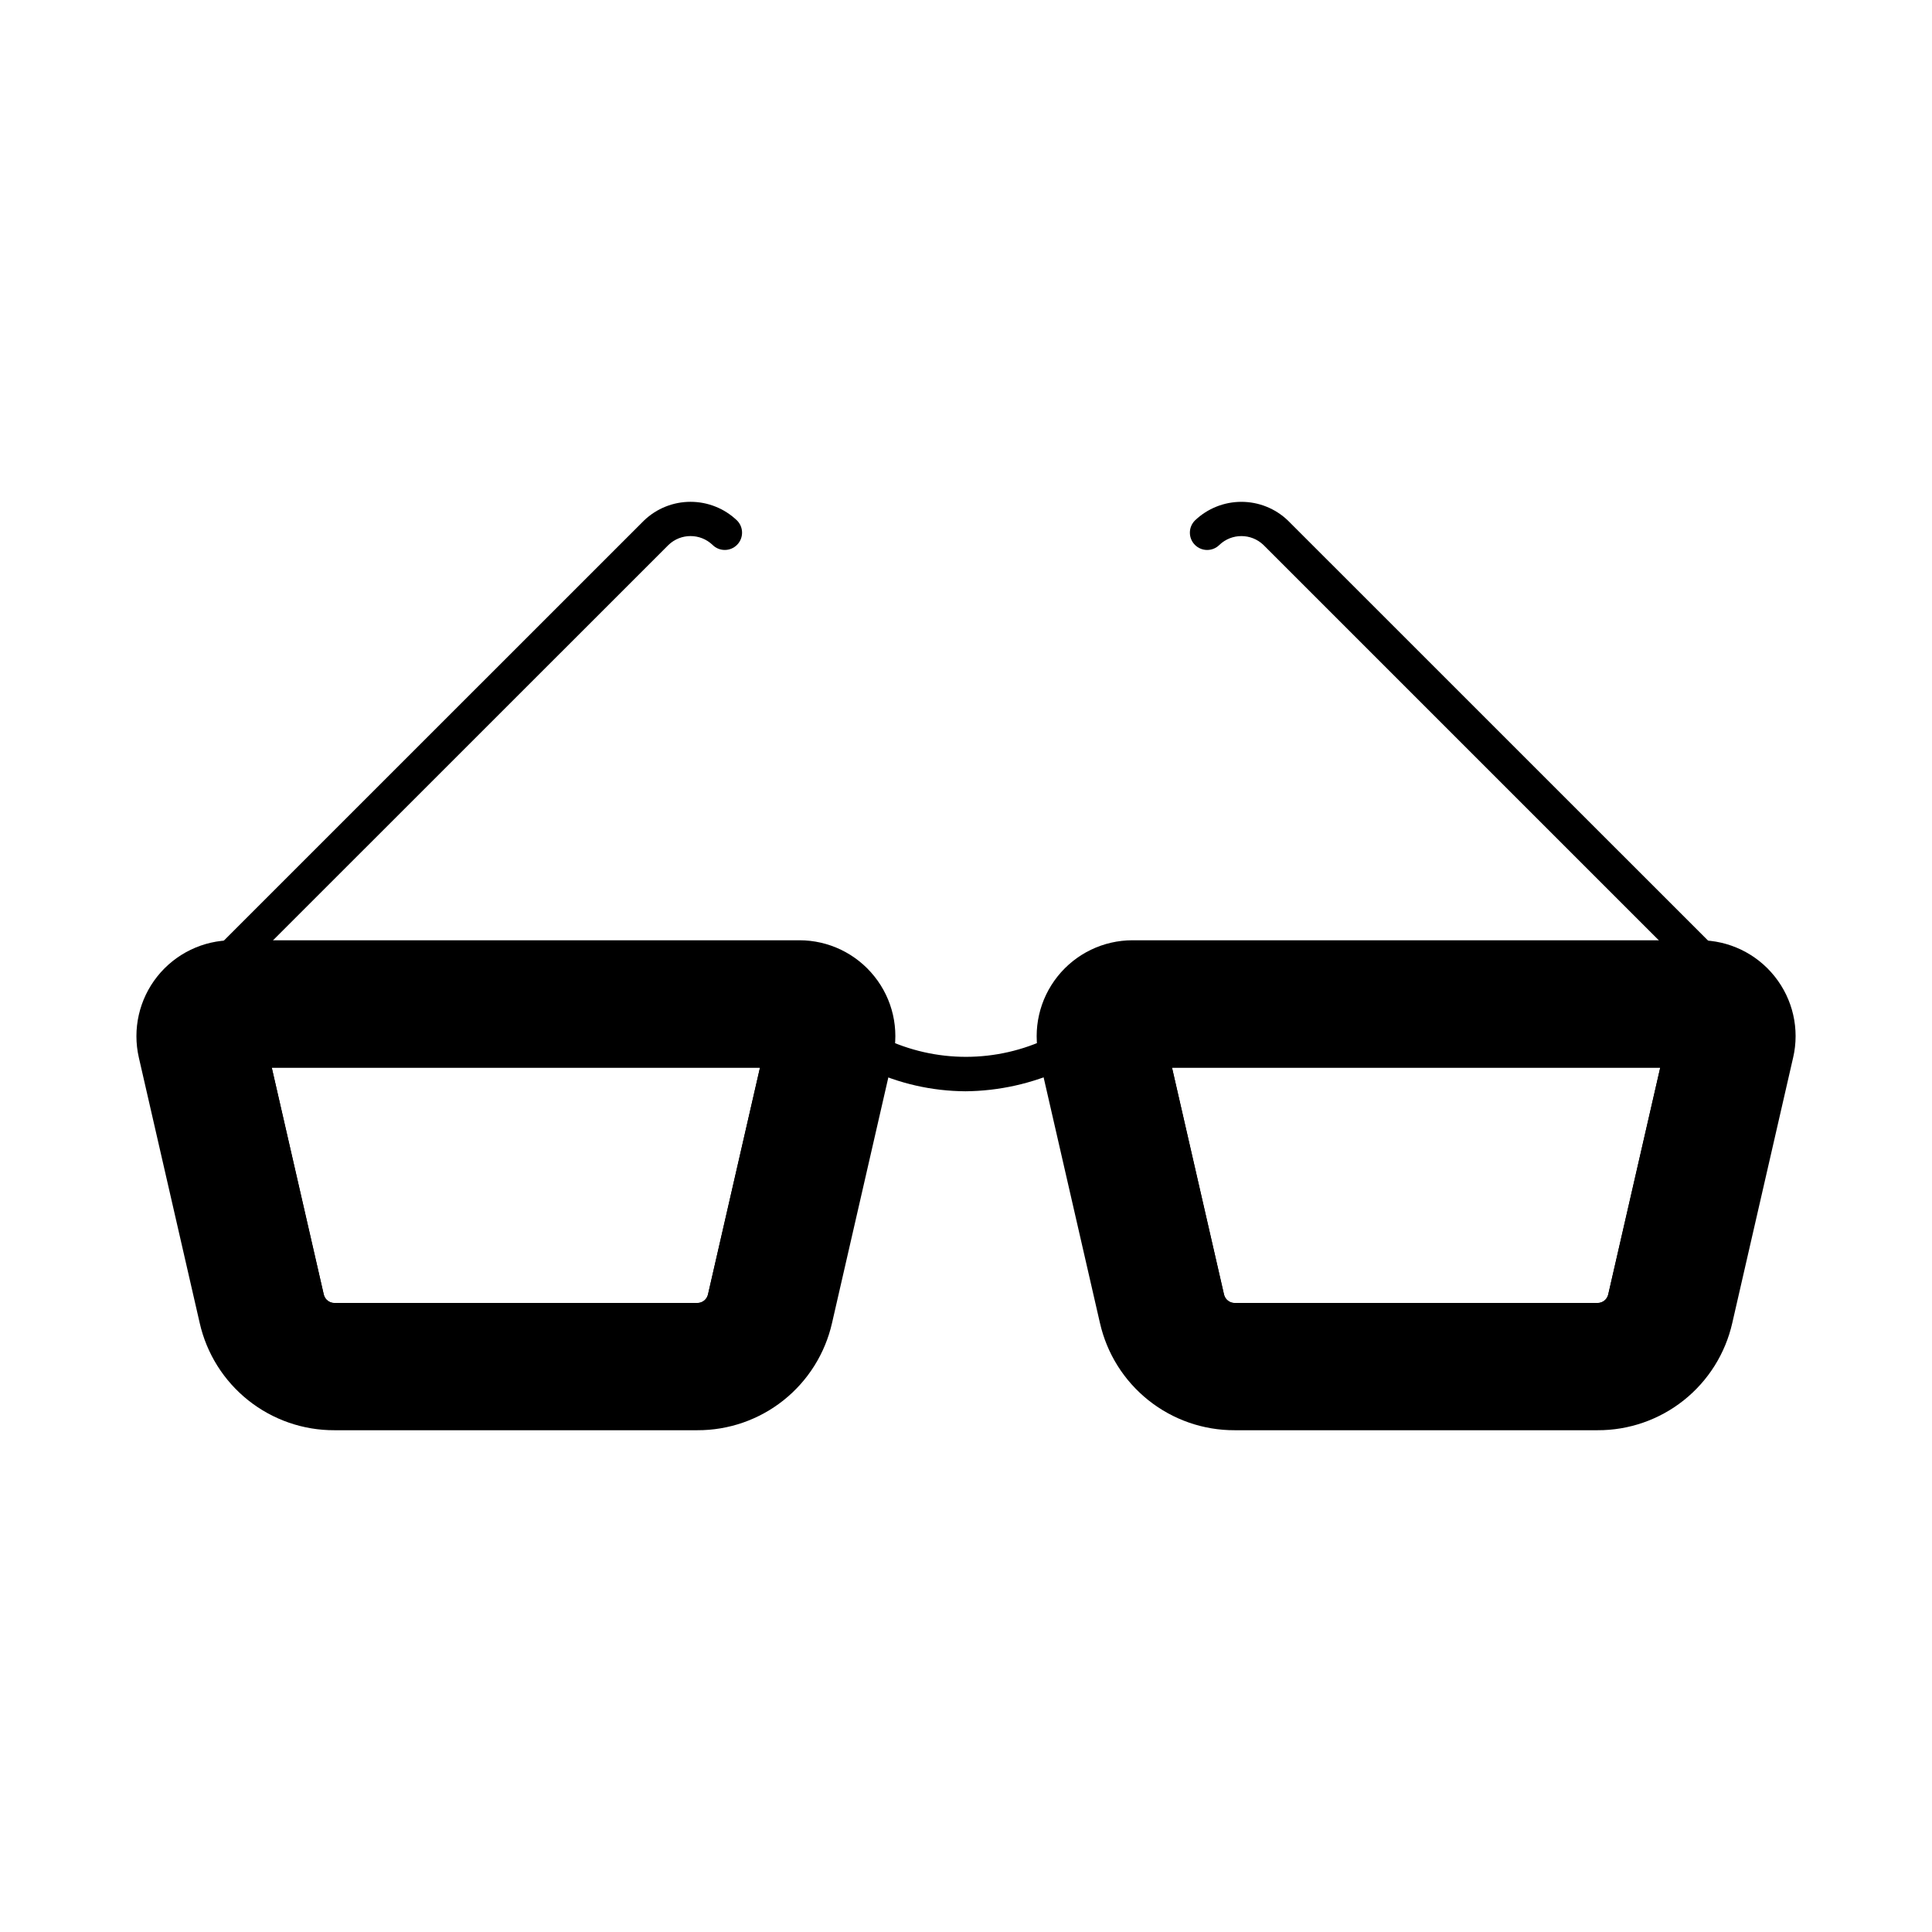
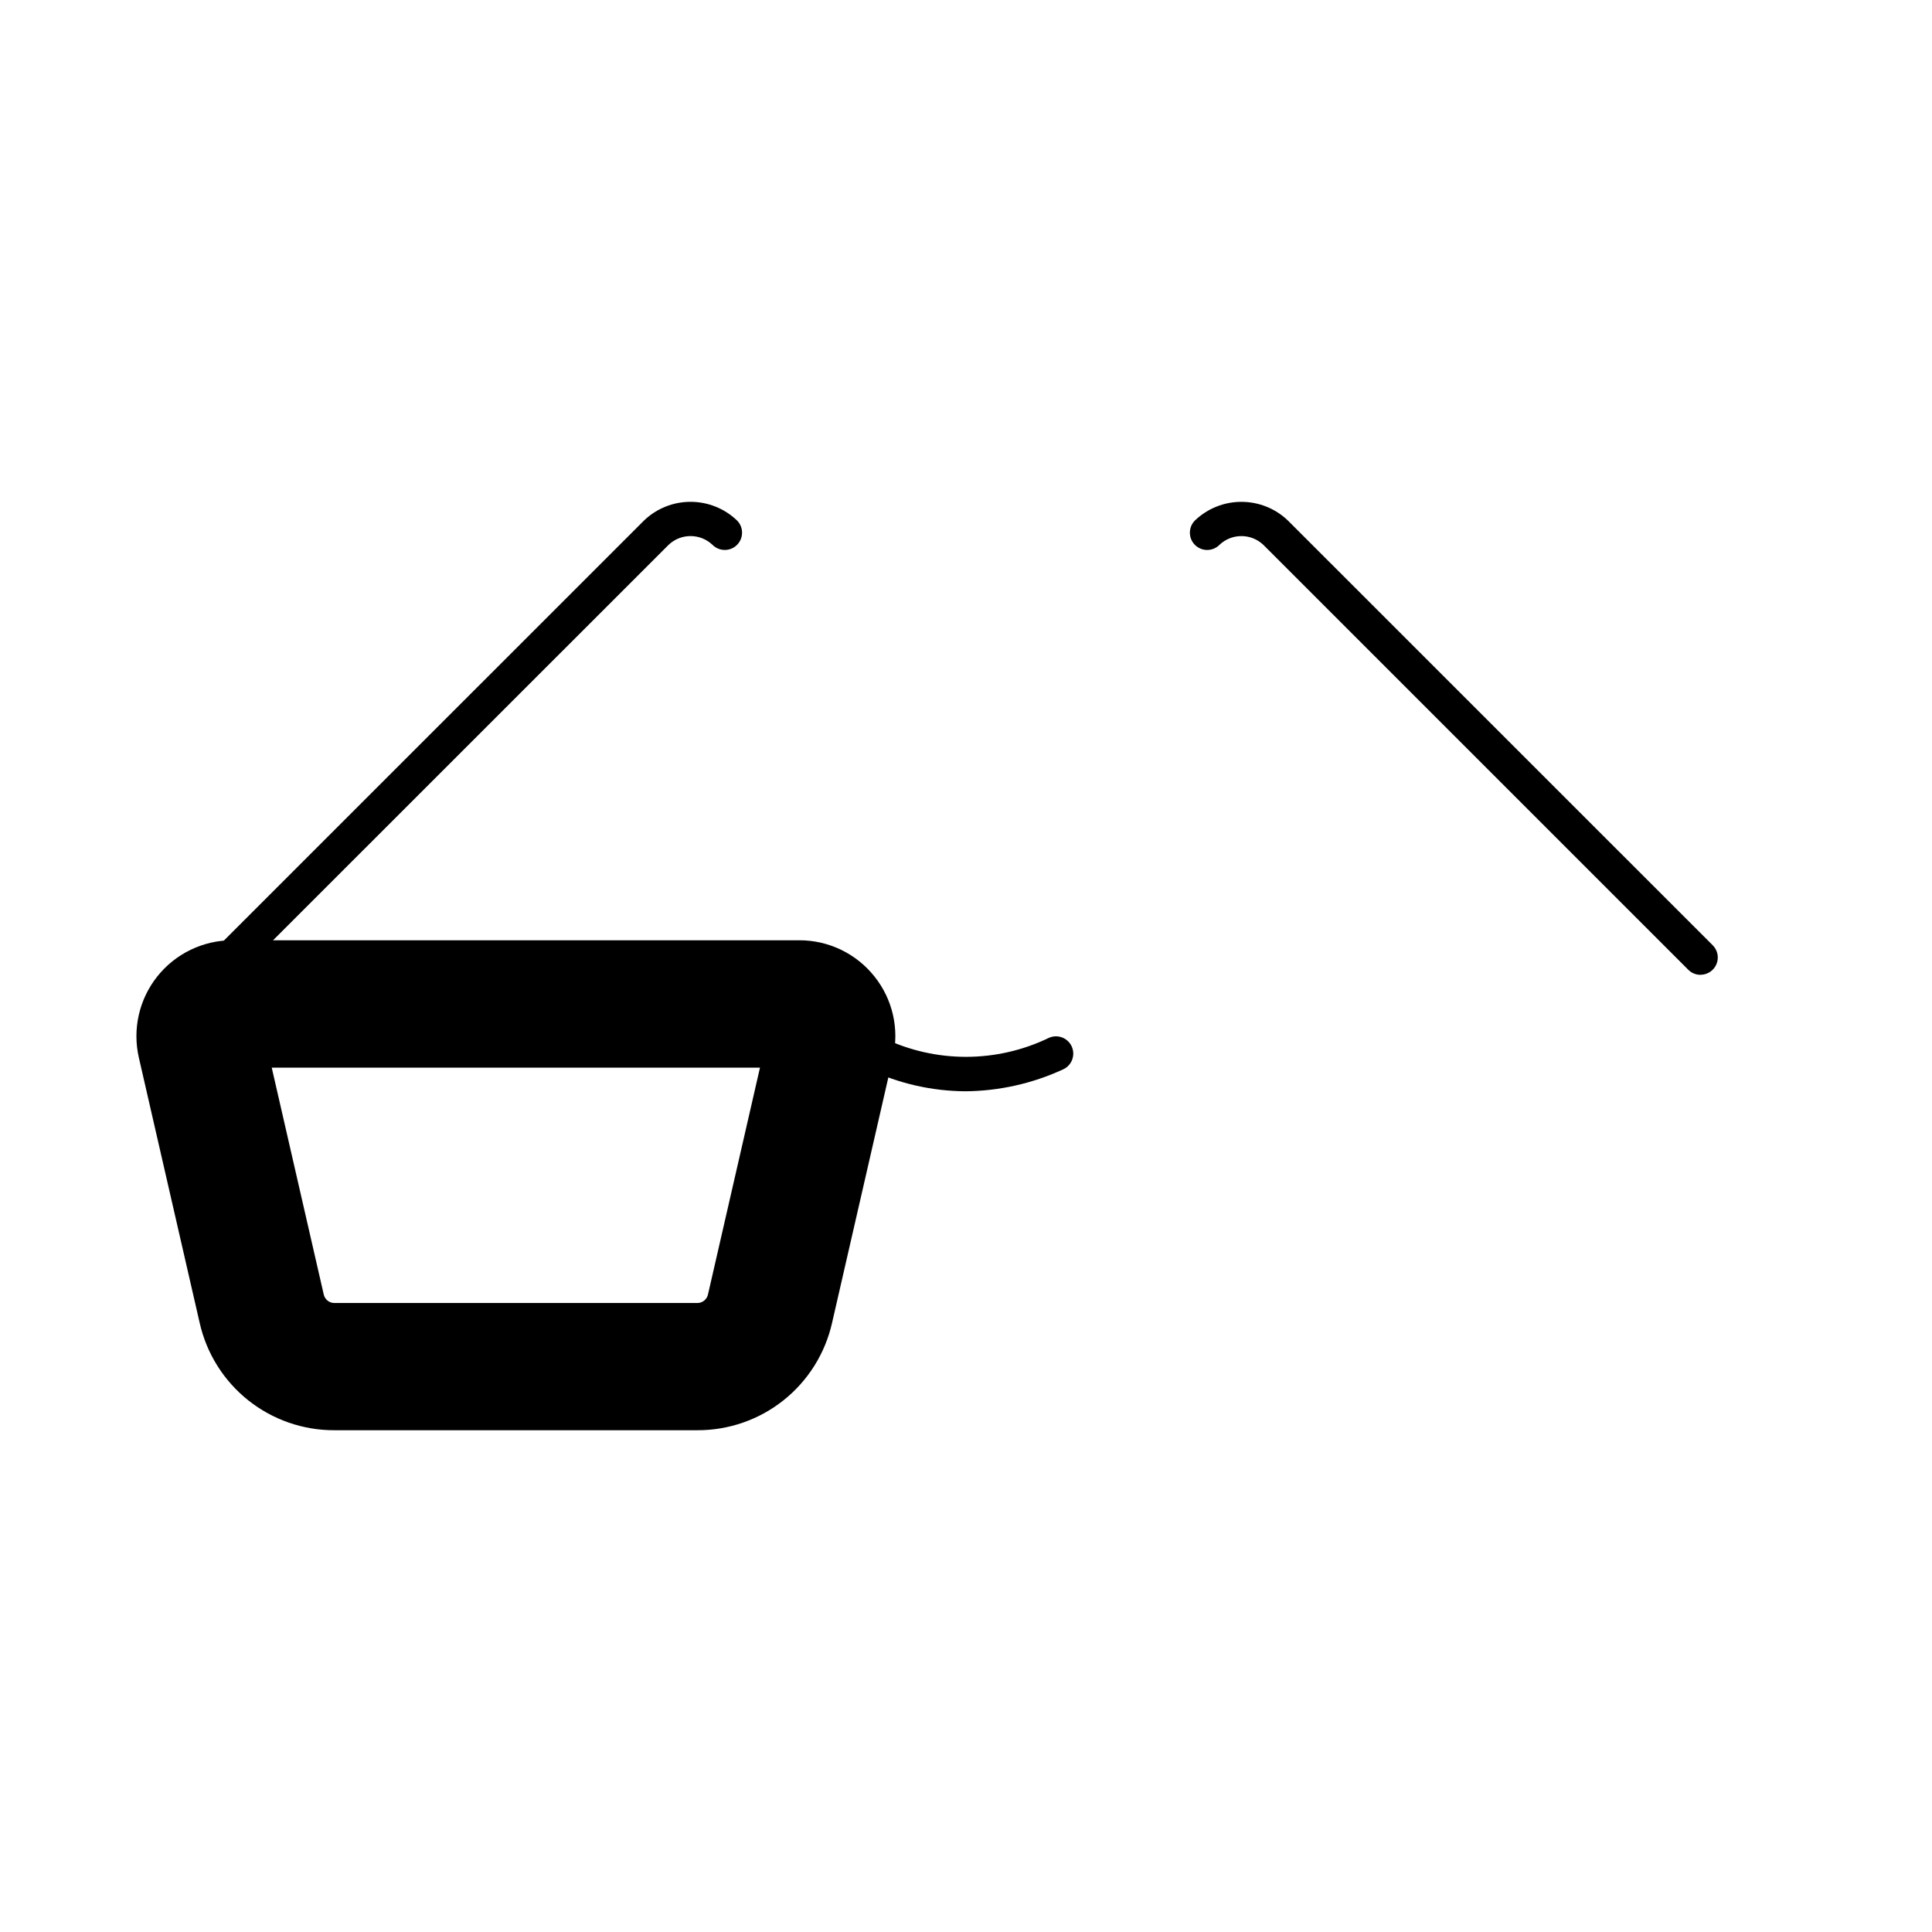
<svg xmlns="http://www.w3.org/2000/svg" fill="#000000" width="800px" height="800px" version="1.1" viewBox="144 144 512 512">
  <g>
-     <path d="m354.75 419.45c-0.867-1.078-2.184-1.703-3.57-1.691h-140.93c-1.395-0.012-2.715 0.617-3.586 1.707-0.867 1.094-1.184 2.523-0.855 3.879l15.07 65.723h-0.004c1.23 5.508 6.129 9.414 11.77 9.391h96.137c5.644 0.023 10.539-3.883 11.773-9.391l15.066-65.715c0.324-1.363 0.004-2.801-0.871-3.902zm-23.129 67.602v0.004c-0.305 1.32-1.484 2.25-2.84 2.242h-96.137c-1.355 0.008-2.535-0.922-2.84-2.242l-13.785-60.137h129.39z" />
-     <path d="m614.3 402.75c-4.824-6.051-12.141-9.574-19.879-9.57h-150.27c-7.742-0.004-15.062 3.523-19.883 9.578-4.824 6.055-6.625 13.973-4.898 21.52l16.121 70.305h0.004c1.824 8.098 6.363 15.332 12.859 20.504 6.496 5.172 14.559 7.973 22.863 7.938h96.137c8.301 0.035 16.367-2.766 22.863-7.938s11.031-12.406 12.859-20.504l16.121-70.305h0.004c1.75-7.547-0.059-15.48-4.902-21.527zm-46.945 86.562h-96.137c-1.355 0.012-2.535-0.922-2.84-2.242l-13.785-60.137h129.39l-13.785 60.137c-0.305 1.32-1.484 2.254-2.84 2.242z" />
    <path d="m375.72 402.75c-4.82-6.051-12.137-9.574-19.875-9.57h-150.27c-7.742-0.004-15.059 3.523-19.883 9.578-4.824 6.055-6.625 13.973-4.894 21.52l16.121 70.305c1.828 8.098 6.363 15.332 12.859 20.504s14.562 7.973 22.863 7.938h96.137c8.305 0.035 16.371-2.766 22.867-7.938 6.492-5.172 11.031-12.406 12.859-20.504l16.121-70.305c1.75-7.547-0.055-15.48-4.902-21.527zm-46.945 86.562h-96.137c-1.355 0.012-2.535-0.922-2.84-2.242l-13.785-60.137h129.39l-13.785 60.137c-0.305 1.32-1.484 2.254-2.84 2.242z" />
-     <path d="m593.32 419.45c-0.871-1.078-2.184-1.703-3.574-1.691h-140.93c-1.391-0.012-2.715 0.617-3.582 1.707-0.867 1.094-1.184 2.523-0.859 3.879l15.07 65.723c1.23 5.508 6.129 9.414 11.77 9.391h96.137c5.641 0.023 10.539-3.883 11.77-9.391l15.07-65.715c0.32-1.363 0-2.801-0.871-3.902zm-23.129 67.602v0.004c-0.305 1.32-1.484 2.25-2.84 2.242h-96.137c-1.355 0.008-2.535-0.922-2.84-2.242l-13.785-60.137h129.39z" />
    <path d="m399.82 433.2c-8.852-0.055-17.586-2.039-25.594-5.82-2.219-1.102-3.164-3.769-2.125-6.019 1.035-2.254 3.676-3.269 5.953-2.297 13.879 6.688 30.051 6.68 43.918-0.023 2.312-1.035 5.019 0 6.055 2.309 1.031 2.309 0 5.019-2.312 6.055-8.121 3.746-16.949 5.723-25.895 5.797z" />
    <path d="m205.34 402.34c-1.863 0.012-3.547-1.105-4.262-2.824-0.711-1.723-0.312-3.703 1.012-5.012l112.6-112.58c3.312-3.172 7.723-4.938 12.309-4.938s8.996 1.766 12.312 4.938c1.789 1.785 1.789 4.688 0.004 6.477-1.789 1.789-4.691 1.789-6.481 0.004-3.266-3.121-8.406-3.121-11.668 0l-112.62 112.59c-0.852 0.852-2.004 1.332-3.207 1.34z" />
    <path d="m594.65 402.34c-1.215 0-2.379-0.48-3.238-1.34l-112.59-112.59c-3.266-3.121-8.406-3.121-11.672 0-1.789 1.785-4.691 1.785-6.477-0.004-1.789-1.789-1.789-4.691 0-6.477 3.316-3.172 7.727-4.938 12.312-4.938 4.586 0 8.996 1.766 12.309 4.938l112.6 112.58c1.309 1.309 1.703 3.277 0.992 4.988-0.707 1.711-2.379 2.828-4.231 2.828z" />
  </g>
</svg>